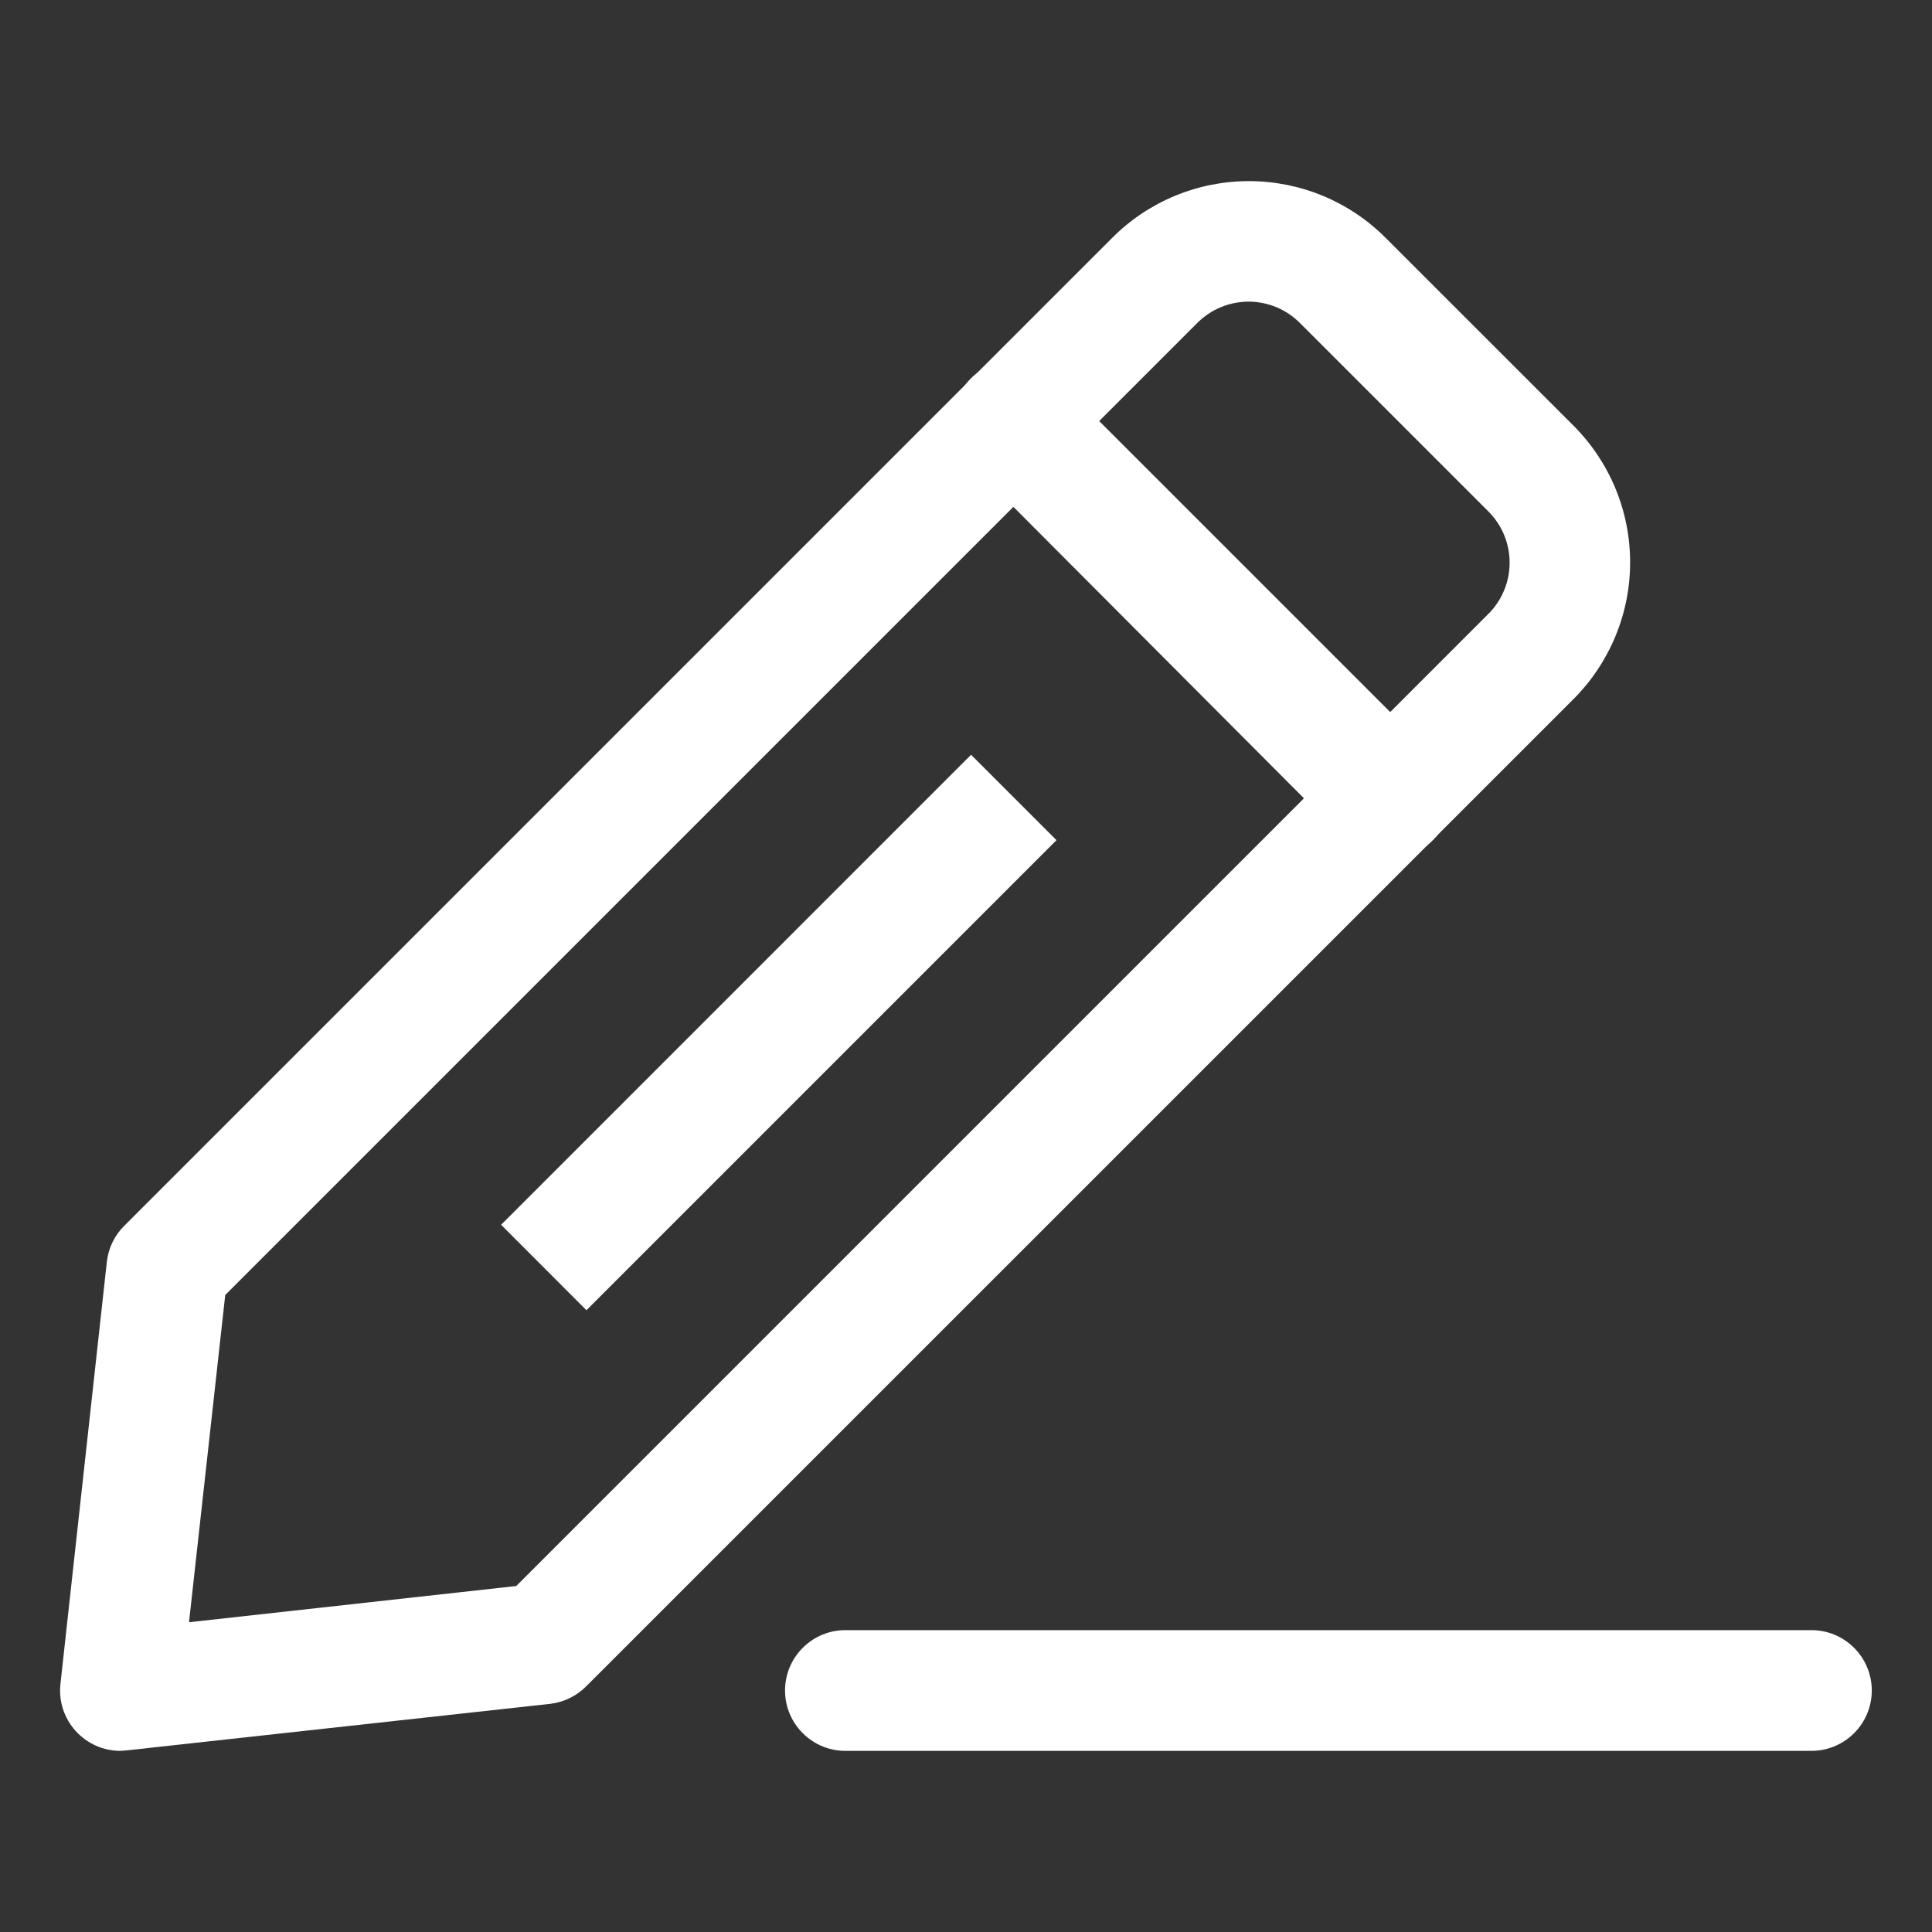
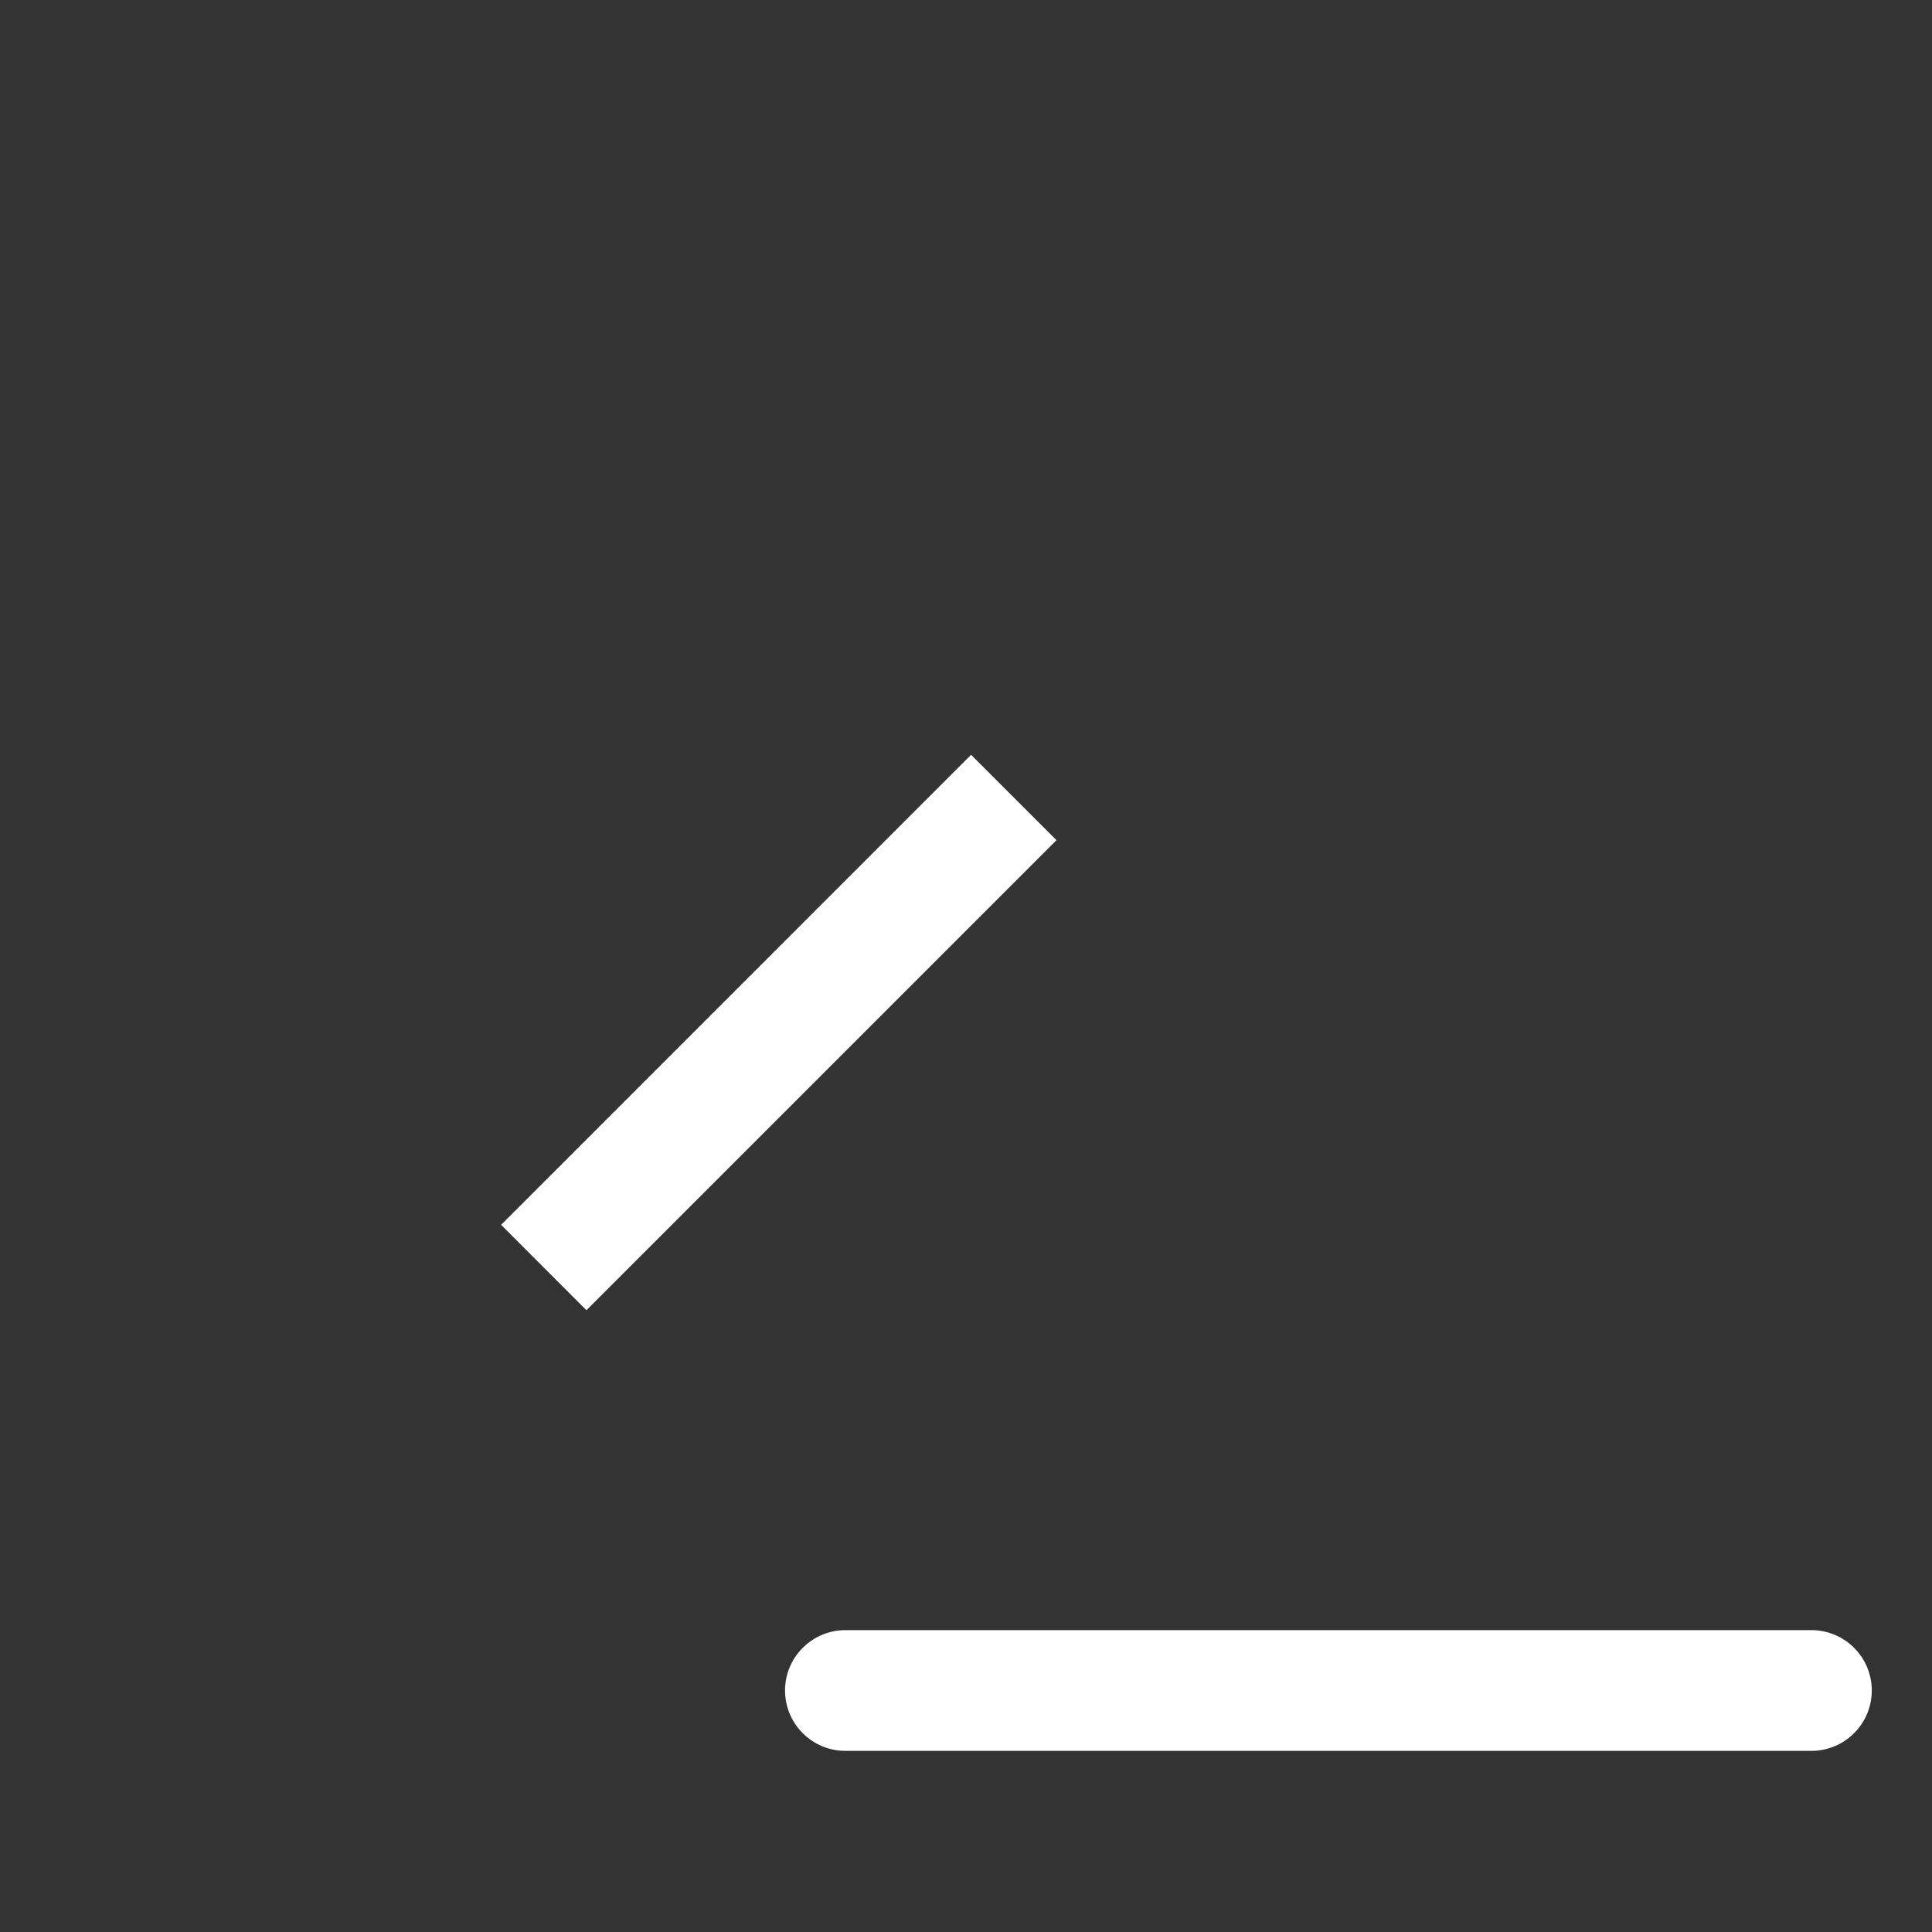
<svg xmlns="http://www.w3.org/2000/svg" width="24" height="24" viewBox="0 0 24 24" fill="none">
  <rect x="0" y="0" width="24" height="24" fill="#333333" stroke="none" />
-   <path d="M1.501 21.75C1.395 21.75 1.29 21.729 1.193 21.686C1.096 21.643 1.01 21.58 0.939 21.502C0.868 21.423 0.815 21.33 0.782 21.23C0.75 21.129 0.739 21.022 0.751 20.917L1.328 15.667C1.349 15.499 1.425 15.343 1.546 15.225L13.816 2.955C14.039 2.731 14.303 2.554 14.595 2.433C14.886 2.312 15.199 2.25 15.514 2.25C15.83 2.25 16.142 2.312 16.434 2.433C16.725 2.554 16.99 2.731 17.213 2.955L19.546 5.287C19.769 5.51 19.946 5.775 20.067 6.066C20.188 6.358 20.25 6.67 20.25 6.986C20.25 7.301 20.188 7.614 20.067 7.905C19.946 8.197 19.769 8.462 19.546 8.685L7.283 20.947C7.164 21.067 7.008 21.144 6.841 21.165L1.591 21.742L1.501 21.75ZM2.798 16.087L2.348 20.152L6.413 19.702L18.488 7.627C18.572 7.544 18.639 7.444 18.684 7.335C18.73 7.225 18.753 7.108 18.753 6.99C18.753 6.871 18.73 6.754 18.684 6.644C18.639 6.535 18.572 6.436 18.488 6.352L16.148 4.012C16.064 3.928 15.965 3.862 15.856 3.816C15.746 3.771 15.629 3.747 15.511 3.747C15.392 3.747 15.275 3.771 15.165 3.816C15.056 3.862 14.957 3.928 14.873 4.012L2.798 16.087Z" fill="white" />
-   <path d="M17.25 10.656C17.152 10.657 17.054 10.638 16.962 10.6C16.871 10.563 16.788 10.508 16.718 10.438L12.06 5.766C11.991 5.696 11.935 5.613 11.897 5.522C11.859 5.43 11.84 5.332 11.84 5.234C11.84 5.135 11.859 5.037 11.897 4.945C11.935 4.854 11.991 4.771 12.06 4.701C12.13 4.631 12.213 4.576 12.305 4.538C12.396 4.5 12.494 4.48 12.593 4.48C12.692 4.48 12.79 4.5 12.881 4.538C12.973 4.576 13.056 4.631 13.125 4.701L17.798 9.374C17.868 9.443 17.924 9.526 17.962 9.618C18 9.709 18.02 9.807 18.02 9.906C18.02 10.005 18 10.103 17.962 10.194C17.924 10.286 17.868 10.369 17.798 10.438C17.726 10.51 17.64 10.566 17.546 10.603C17.452 10.641 17.352 10.659 17.25 10.656Z" fill="white" />
  <path d="M12.063 9.376L6.225 15.215L7.285 16.276L13.124 10.437L12.063 9.376Z" fill="white" />
  <path d="M22.502 21.75H10.502C10.303 21.75 10.112 21.671 9.972 21.53C9.831 21.39 9.752 21.199 9.752 21C9.752 20.801 9.831 20.61 9.972 20.47C10.112 20.329 10.303 20.25 10.502 20.25H22.502C22.701 20.25 22.892 20.329 23.032 20.47C23.173 20.61 23.252 20.801 23.252 21C23.252 21.199 23.173 21.39 23.032 21.53C22.892 21.671 22.701 21.75 22.502 21.75Z" fill="white" />
</svg>